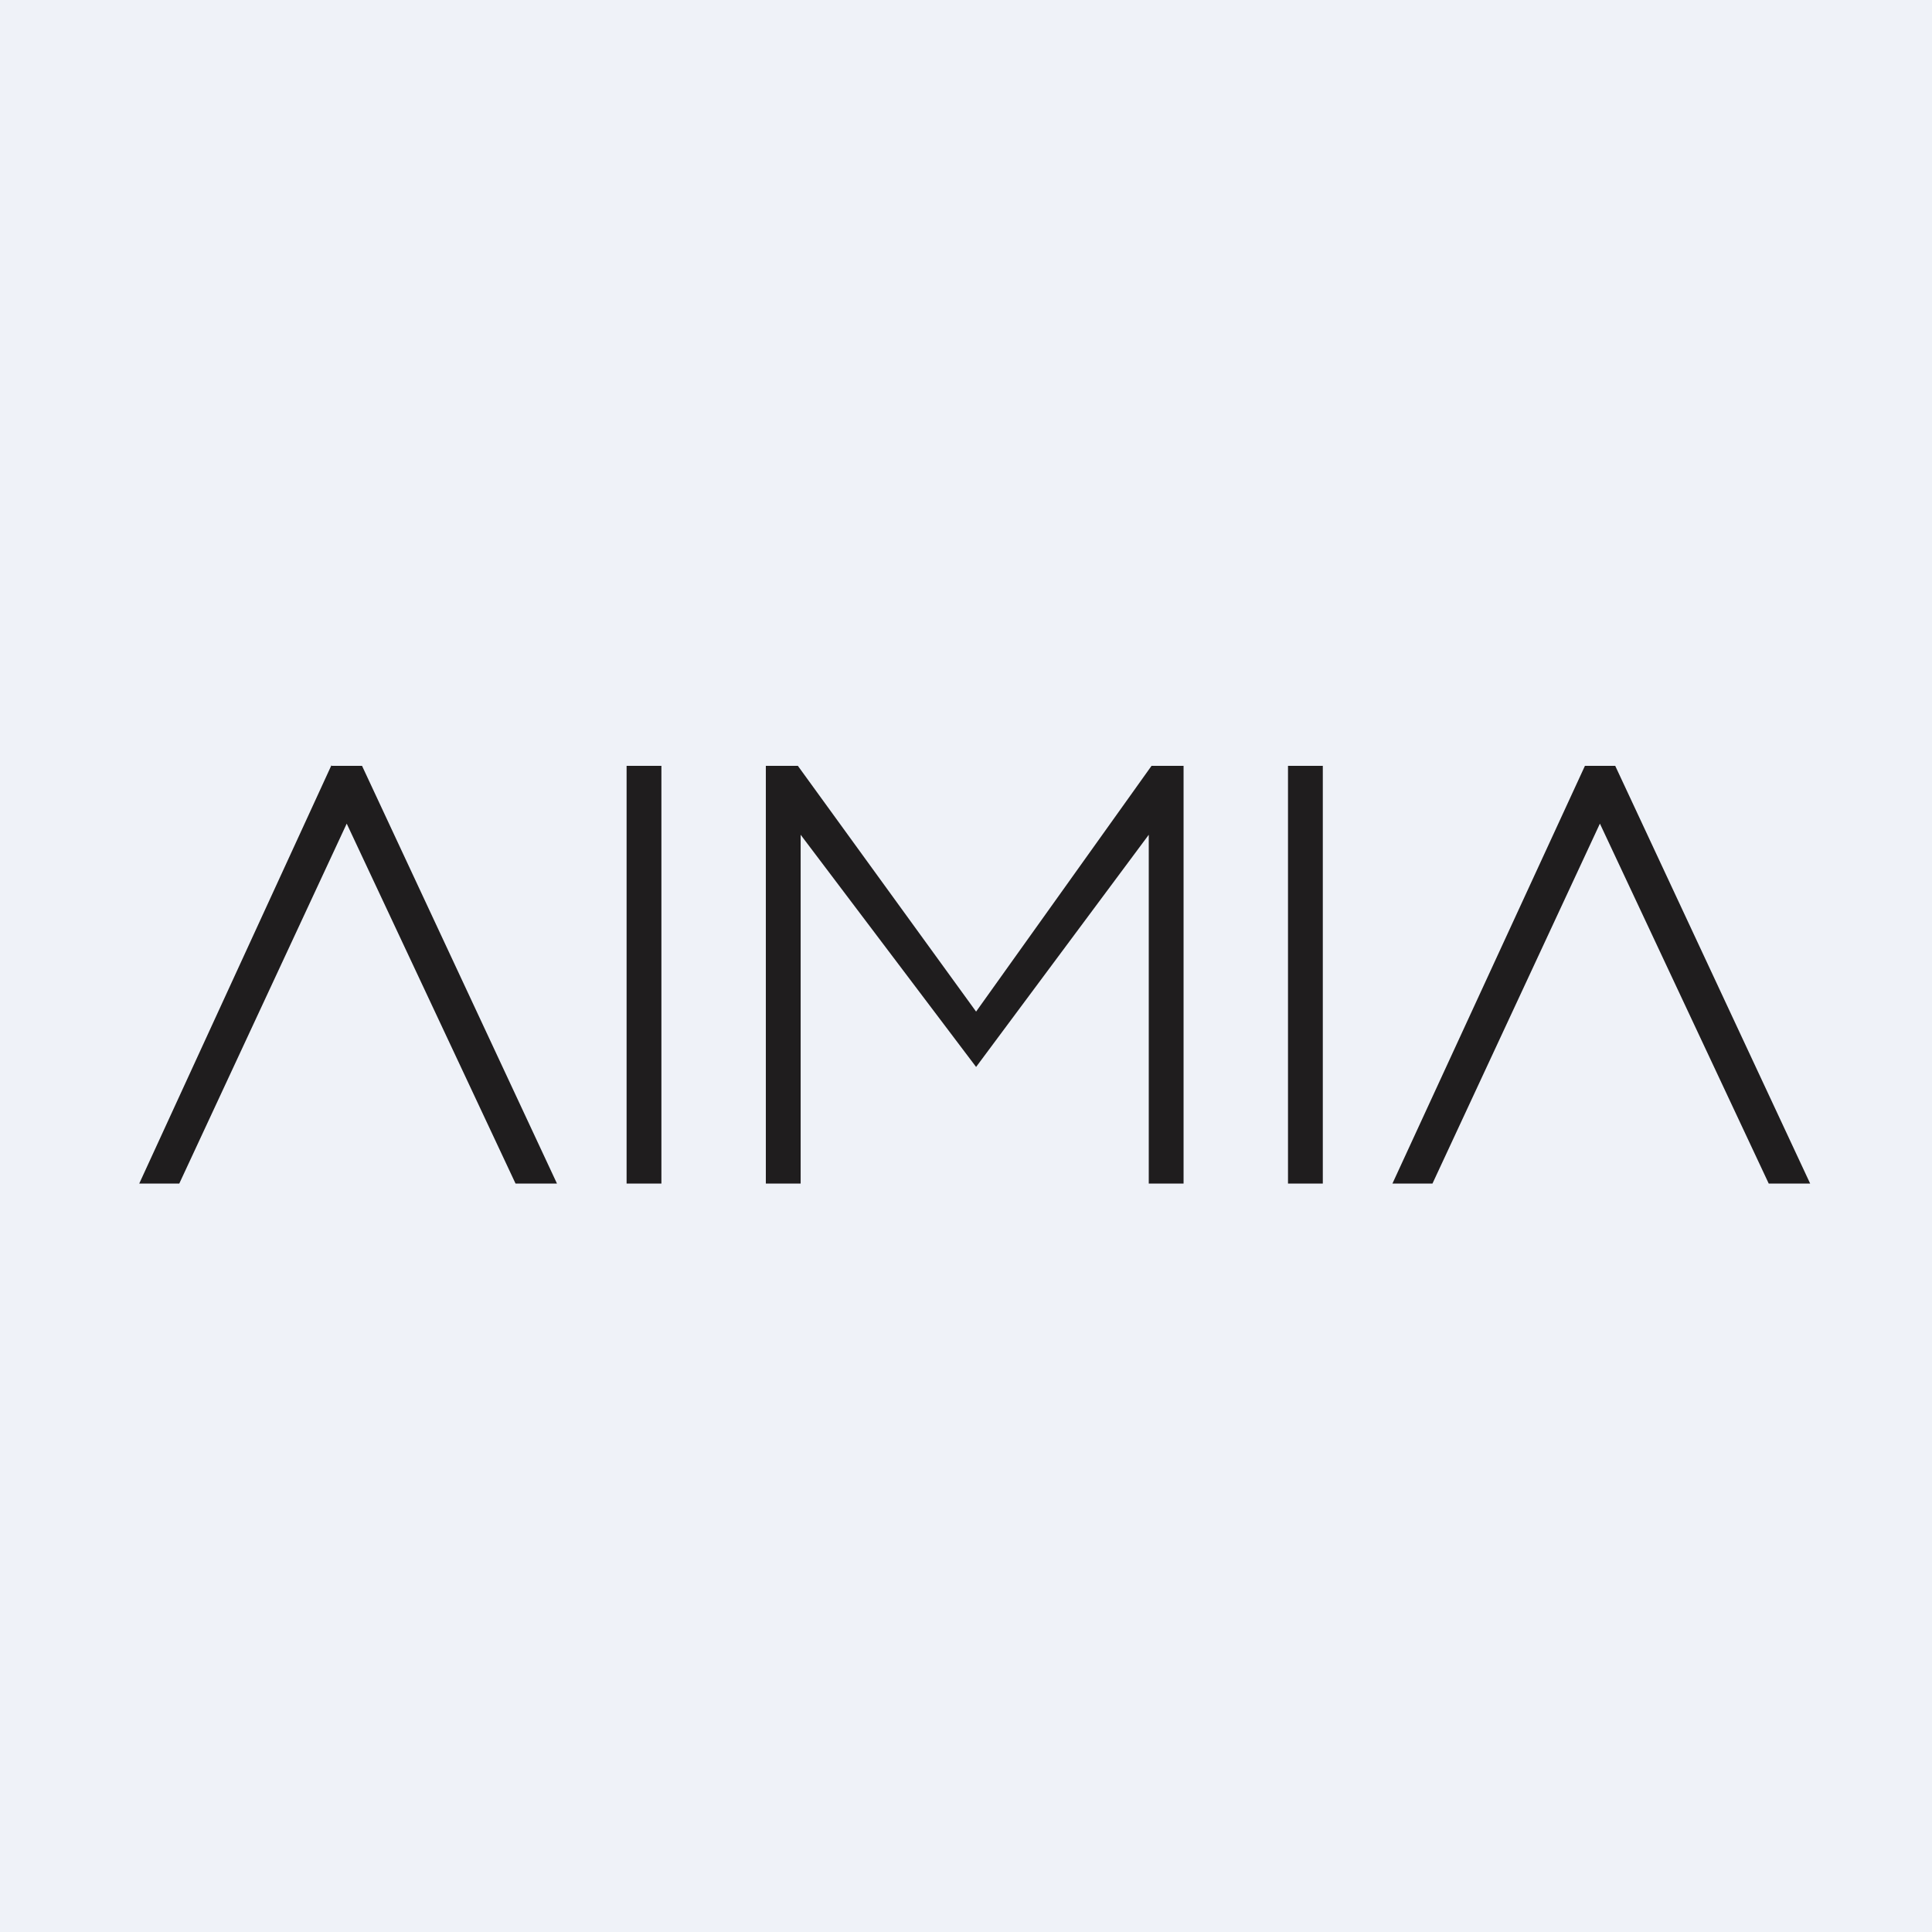
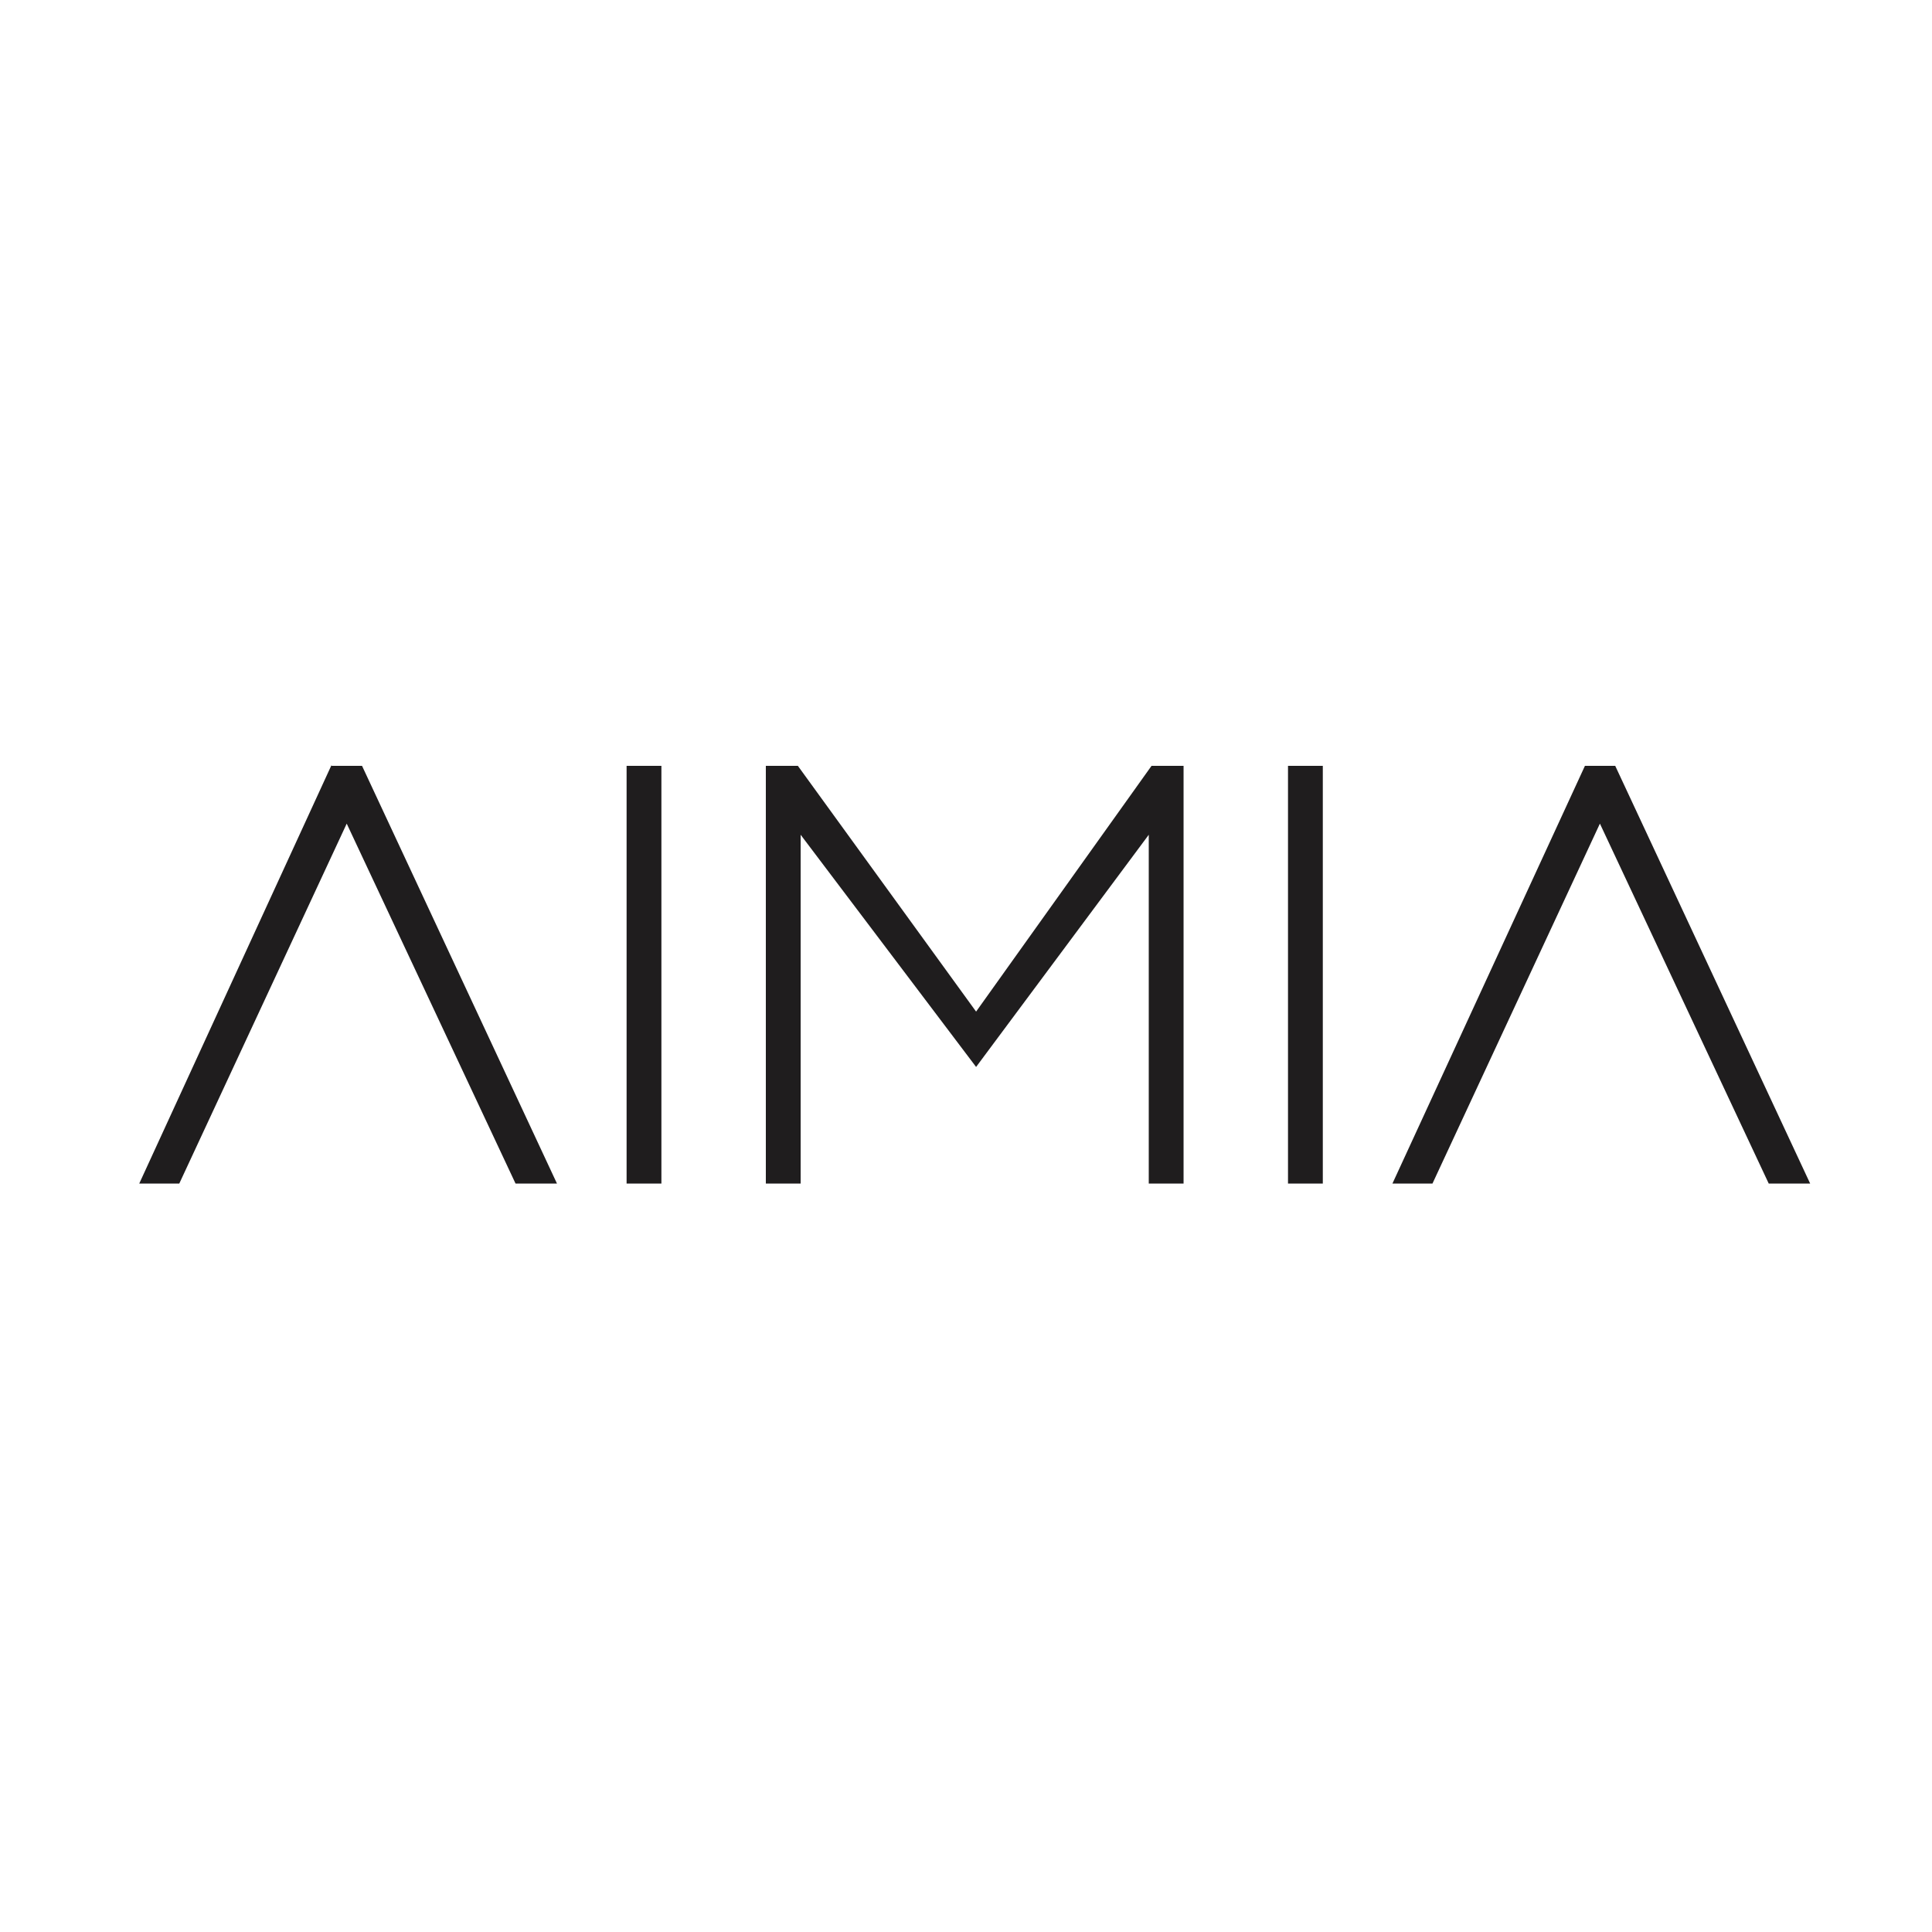
<svg xmlns="http://www.w3.org/2000/svg" viewBox="0 0 55.5 55.5">
-   <path d="M 0,0 H 55.5 V 55.5 H 0 Z" fill="rgb(239, 242, 248)" />
  <path d="M 9.52,21.985 L 4,34 H 5.15 L 9.96,23.66 L 14.81,34 H 16 L 10.4,22 H 9.53 Z M 45.53,22 L 40,34 H 41.15 L 45.96,23.66 L 50.81,34 H 52 L 46.4,22 H 45.53 Z M 37,34 H 38 V 22 H 37 V 34 Z M 33.08,22 L 28.04,29.06 L 22.92,22 H 22 V 34 H 23 V 23.98 L 28.04,30.65 L 33,23.98 V 34 H 34 V 22 H 33.08 Z M 18,22 H 19 V 34 H 18 V 22 Z" fill="rgb(31, 29, 30)" />
</svg>